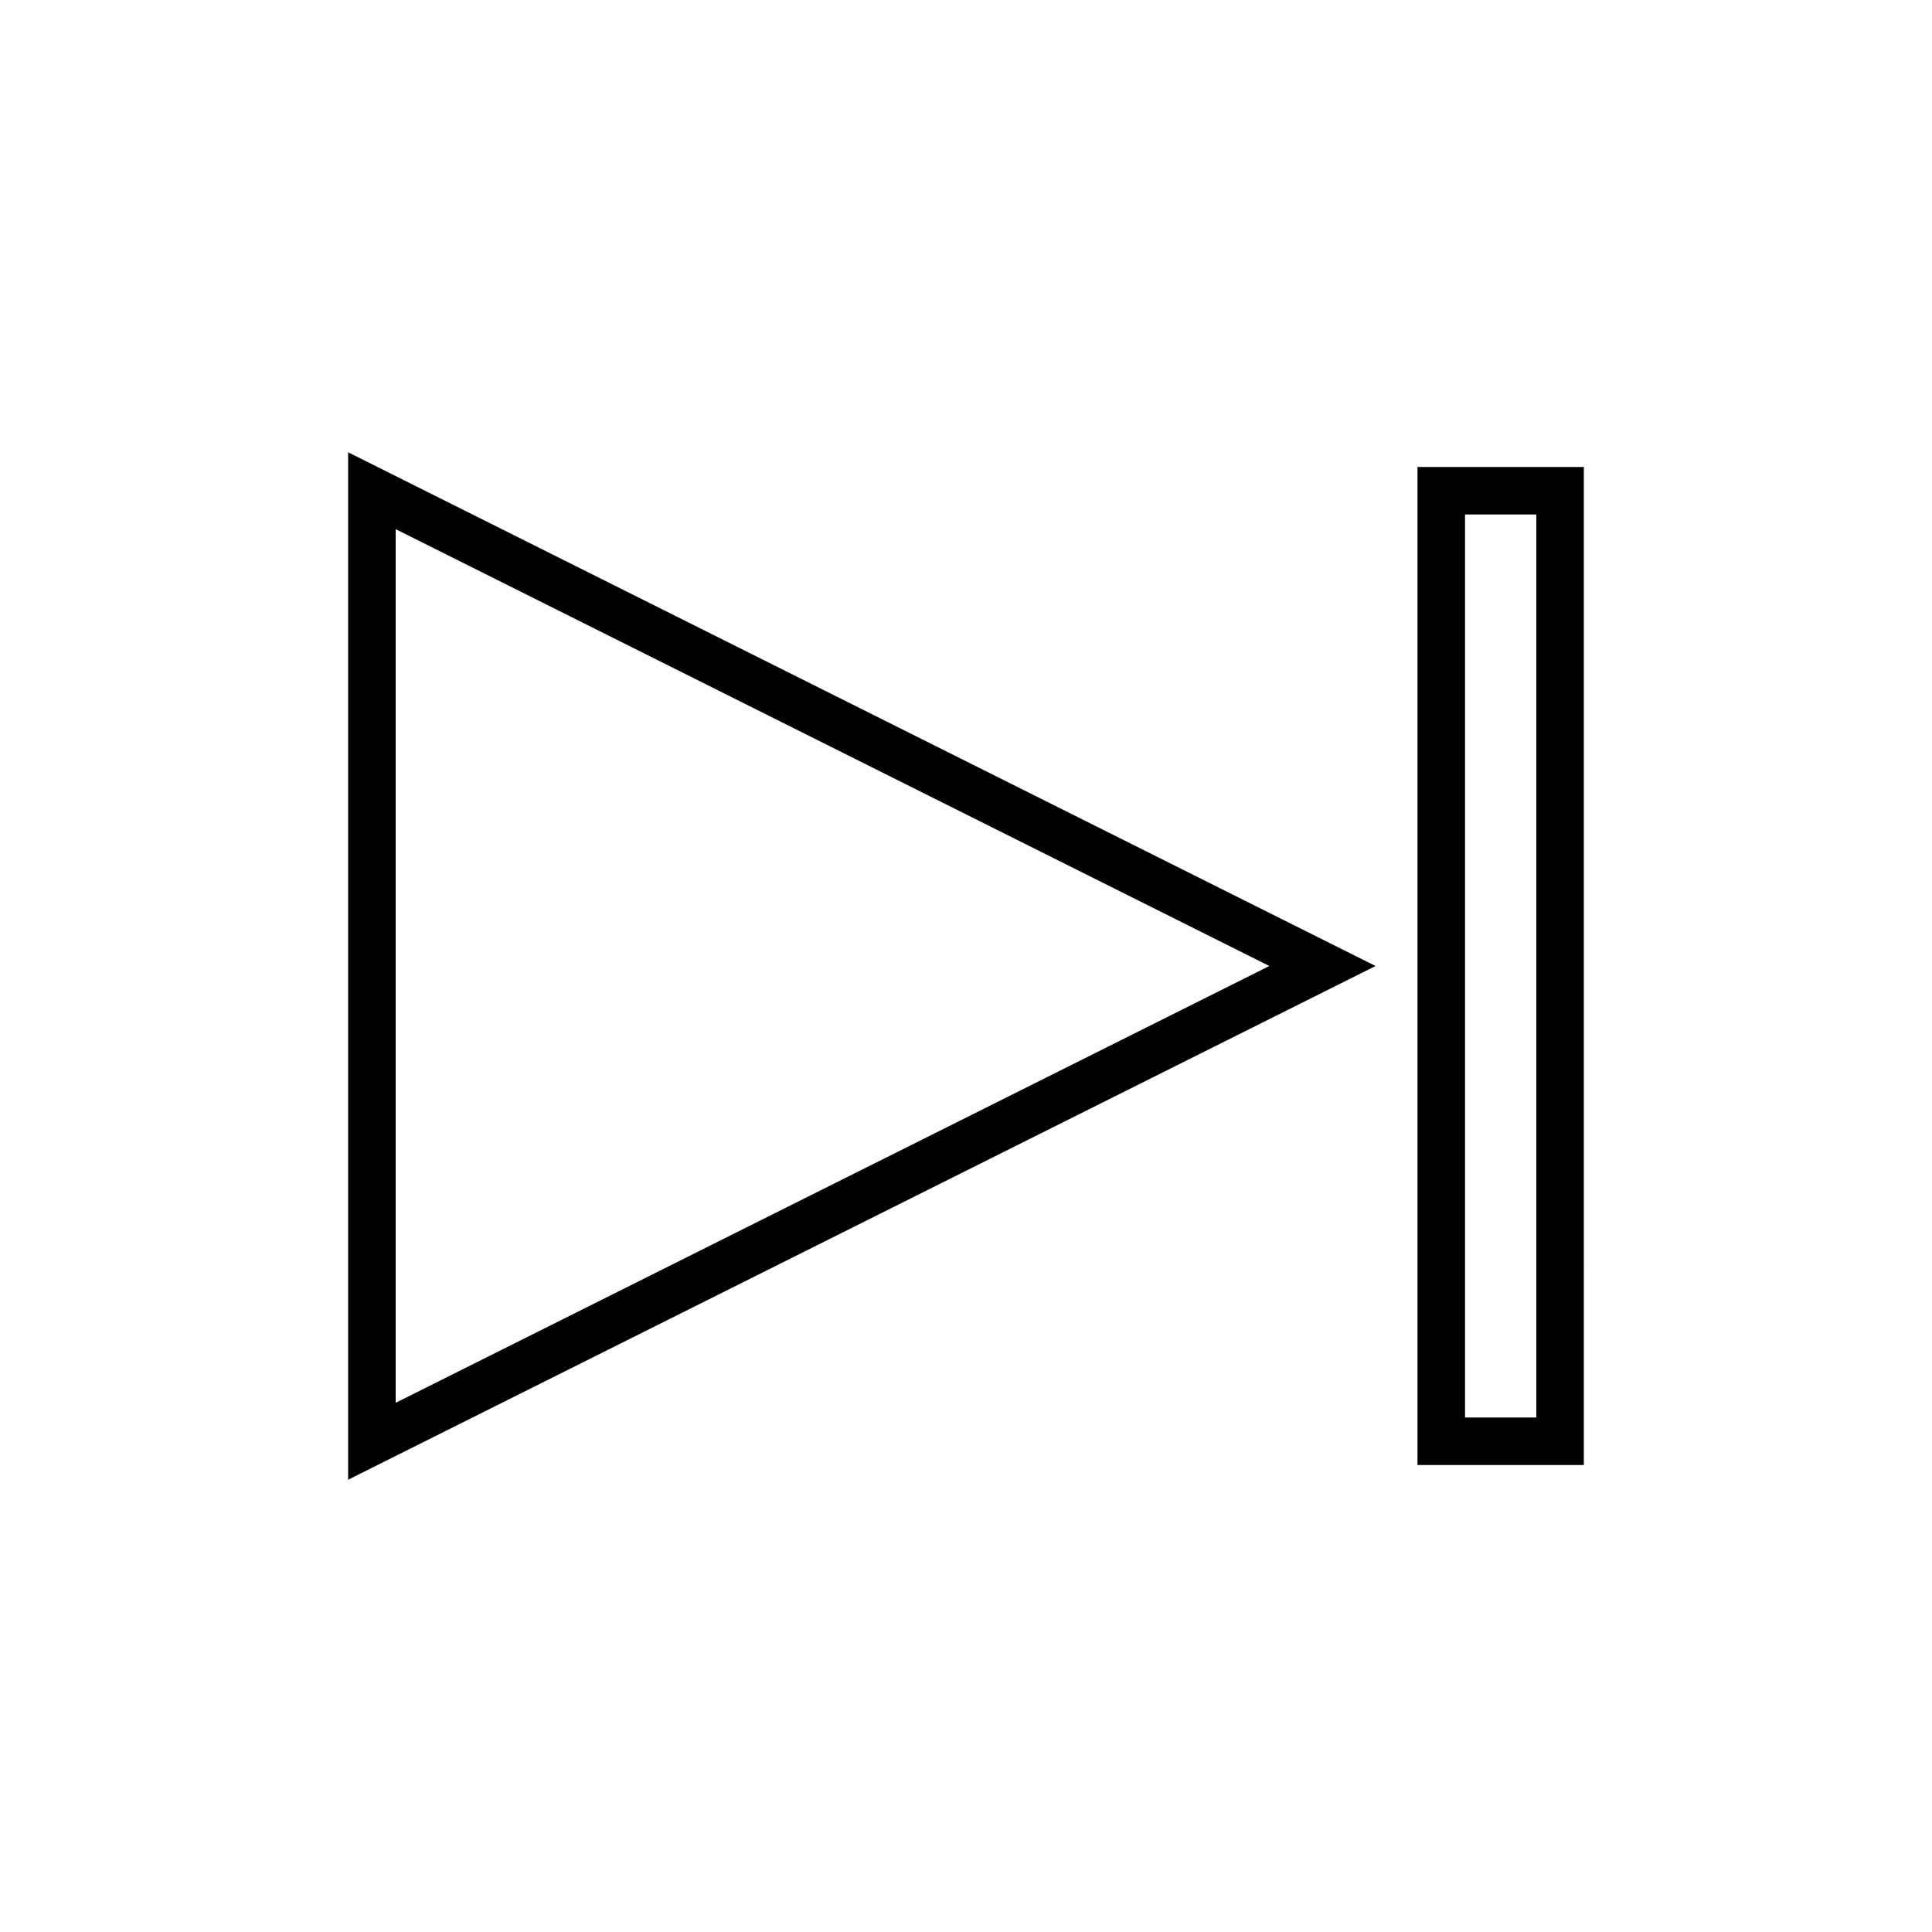
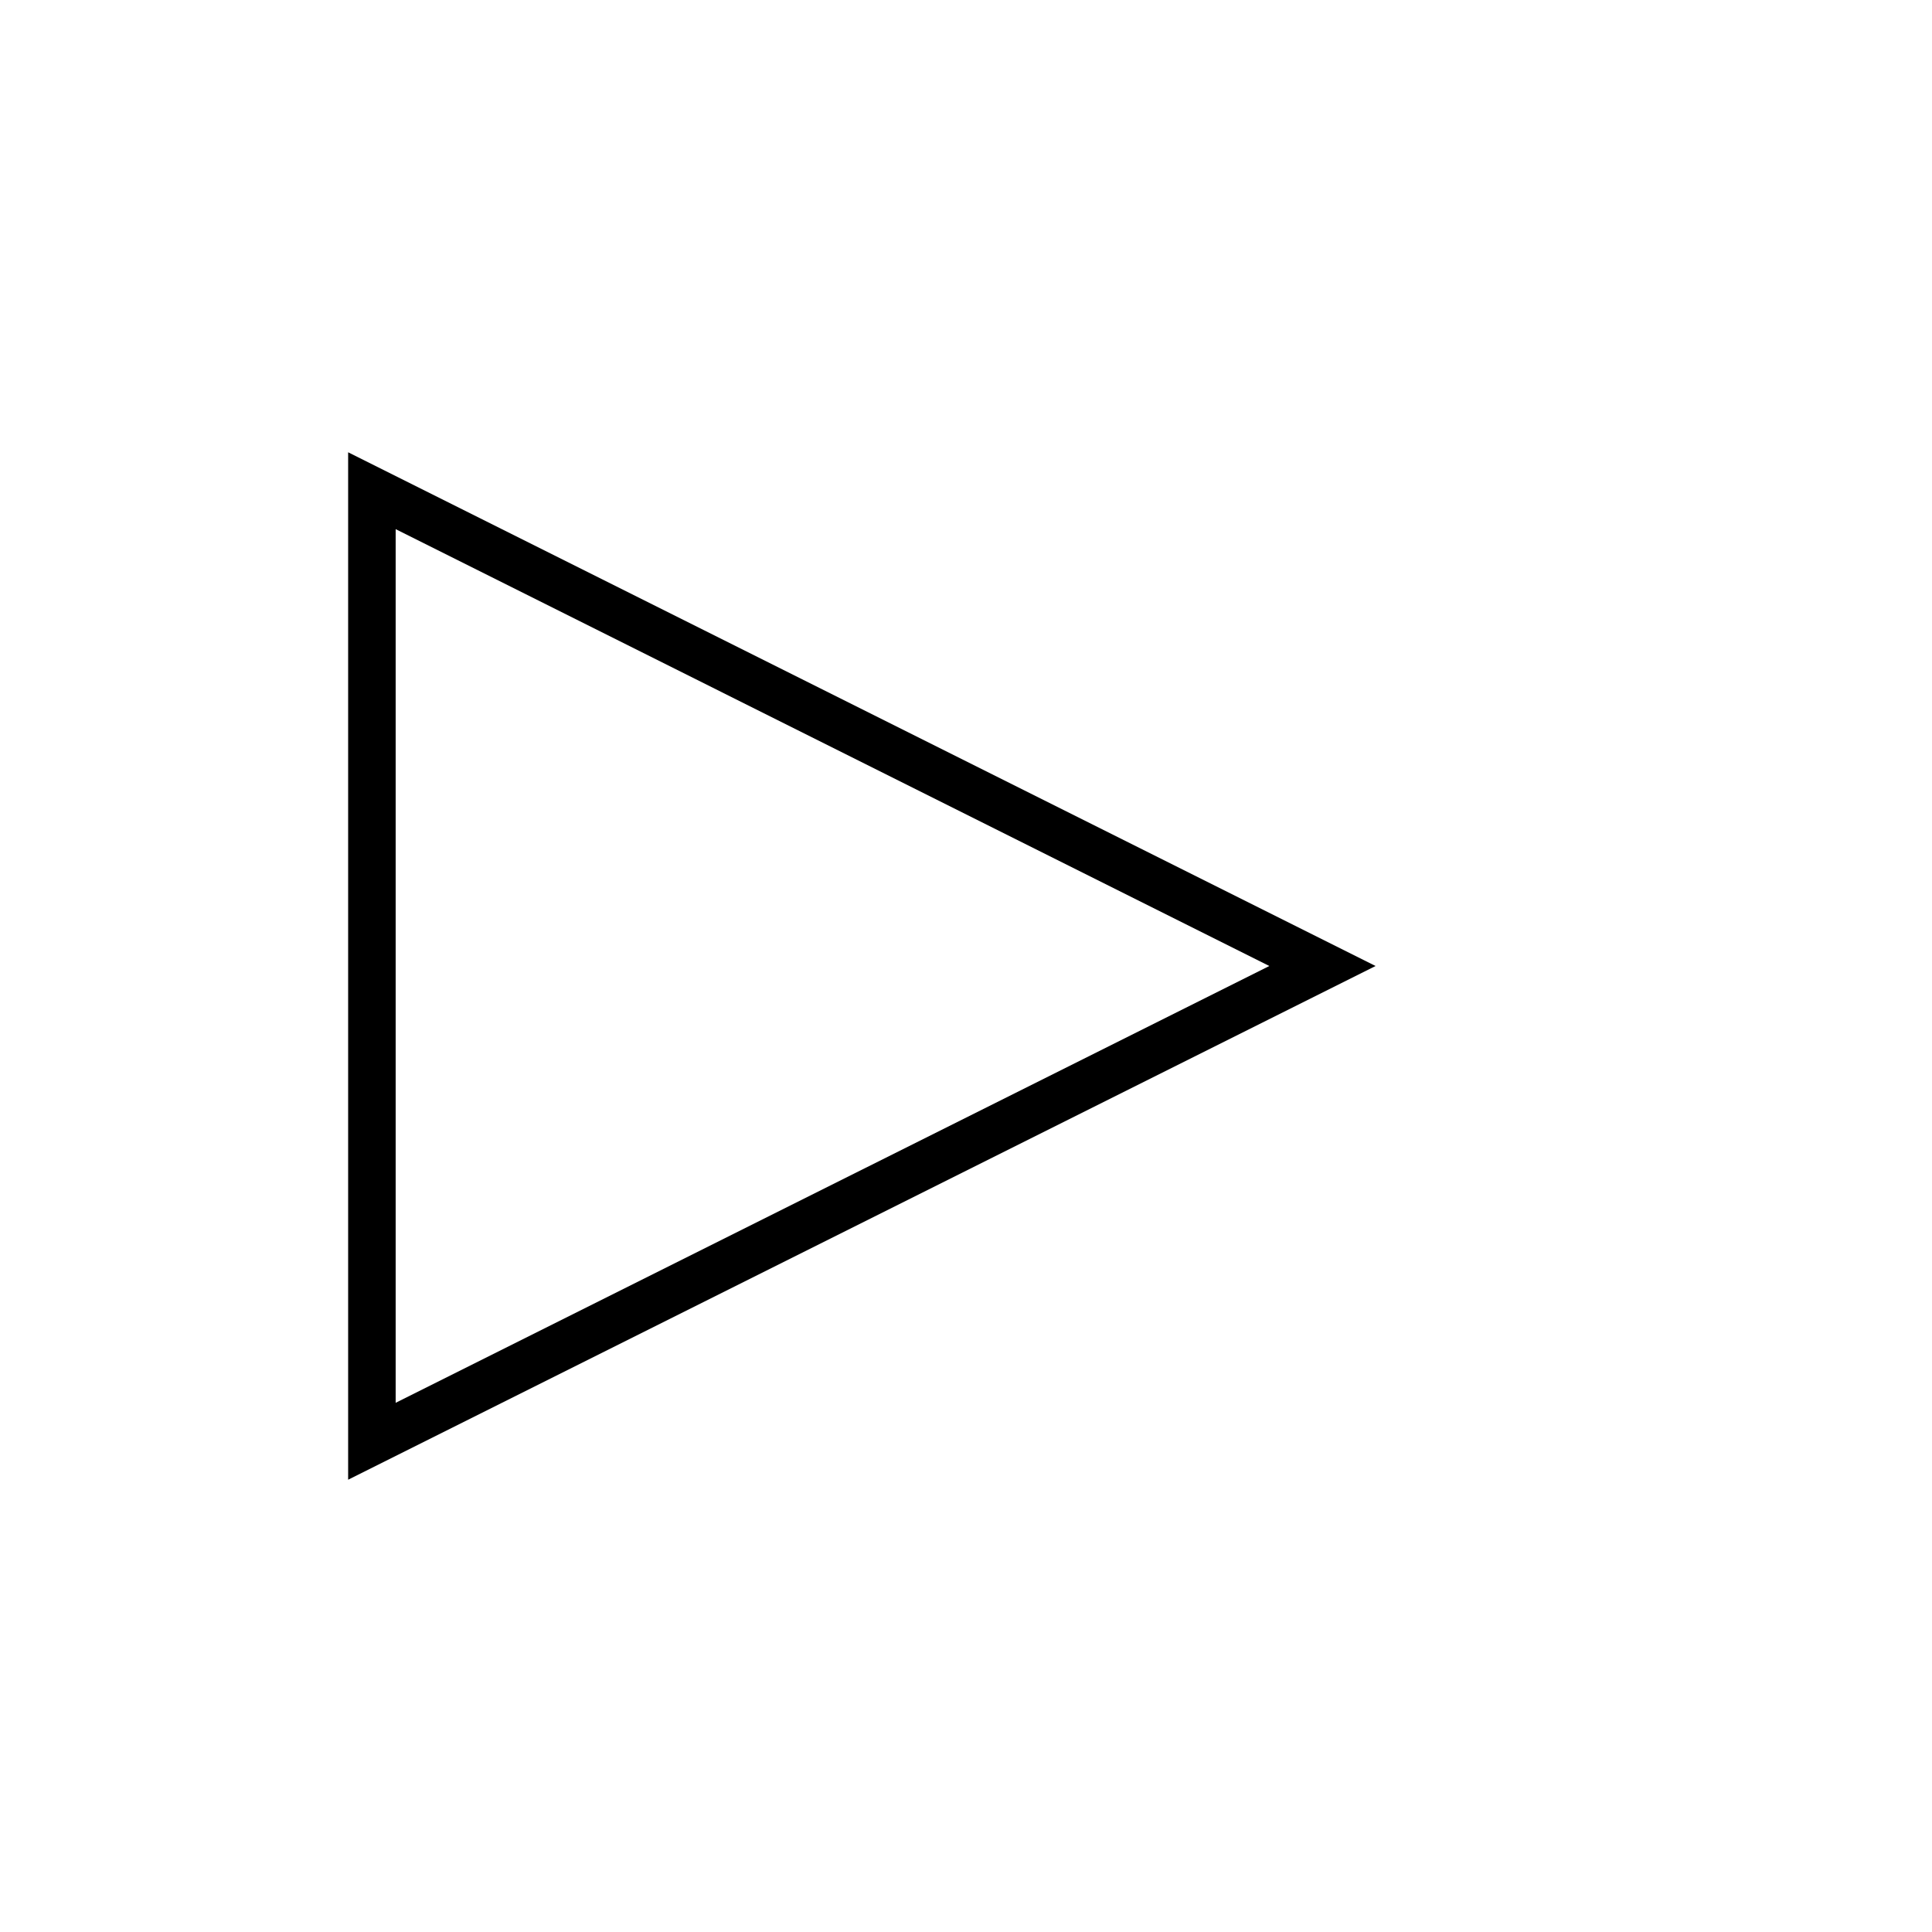
<svg xmlns="http://www.w3.org/2000/svg" fill="#000000" width="800px" height="800px" version="1.1" viewBox="144 144 512 512">
  <g>
    <path d="m236.26 536.14 272.28-136.14-272.28-136.14zm12.594-251.91 231.53 115.77-231.53 115.76z" />
-     <path d="m519.65 267.75v264.5h44.082l0.004-264.5zm31.488 251.91-18.891-0.004v-239.31h18.895z" />
  </g>
</svg>